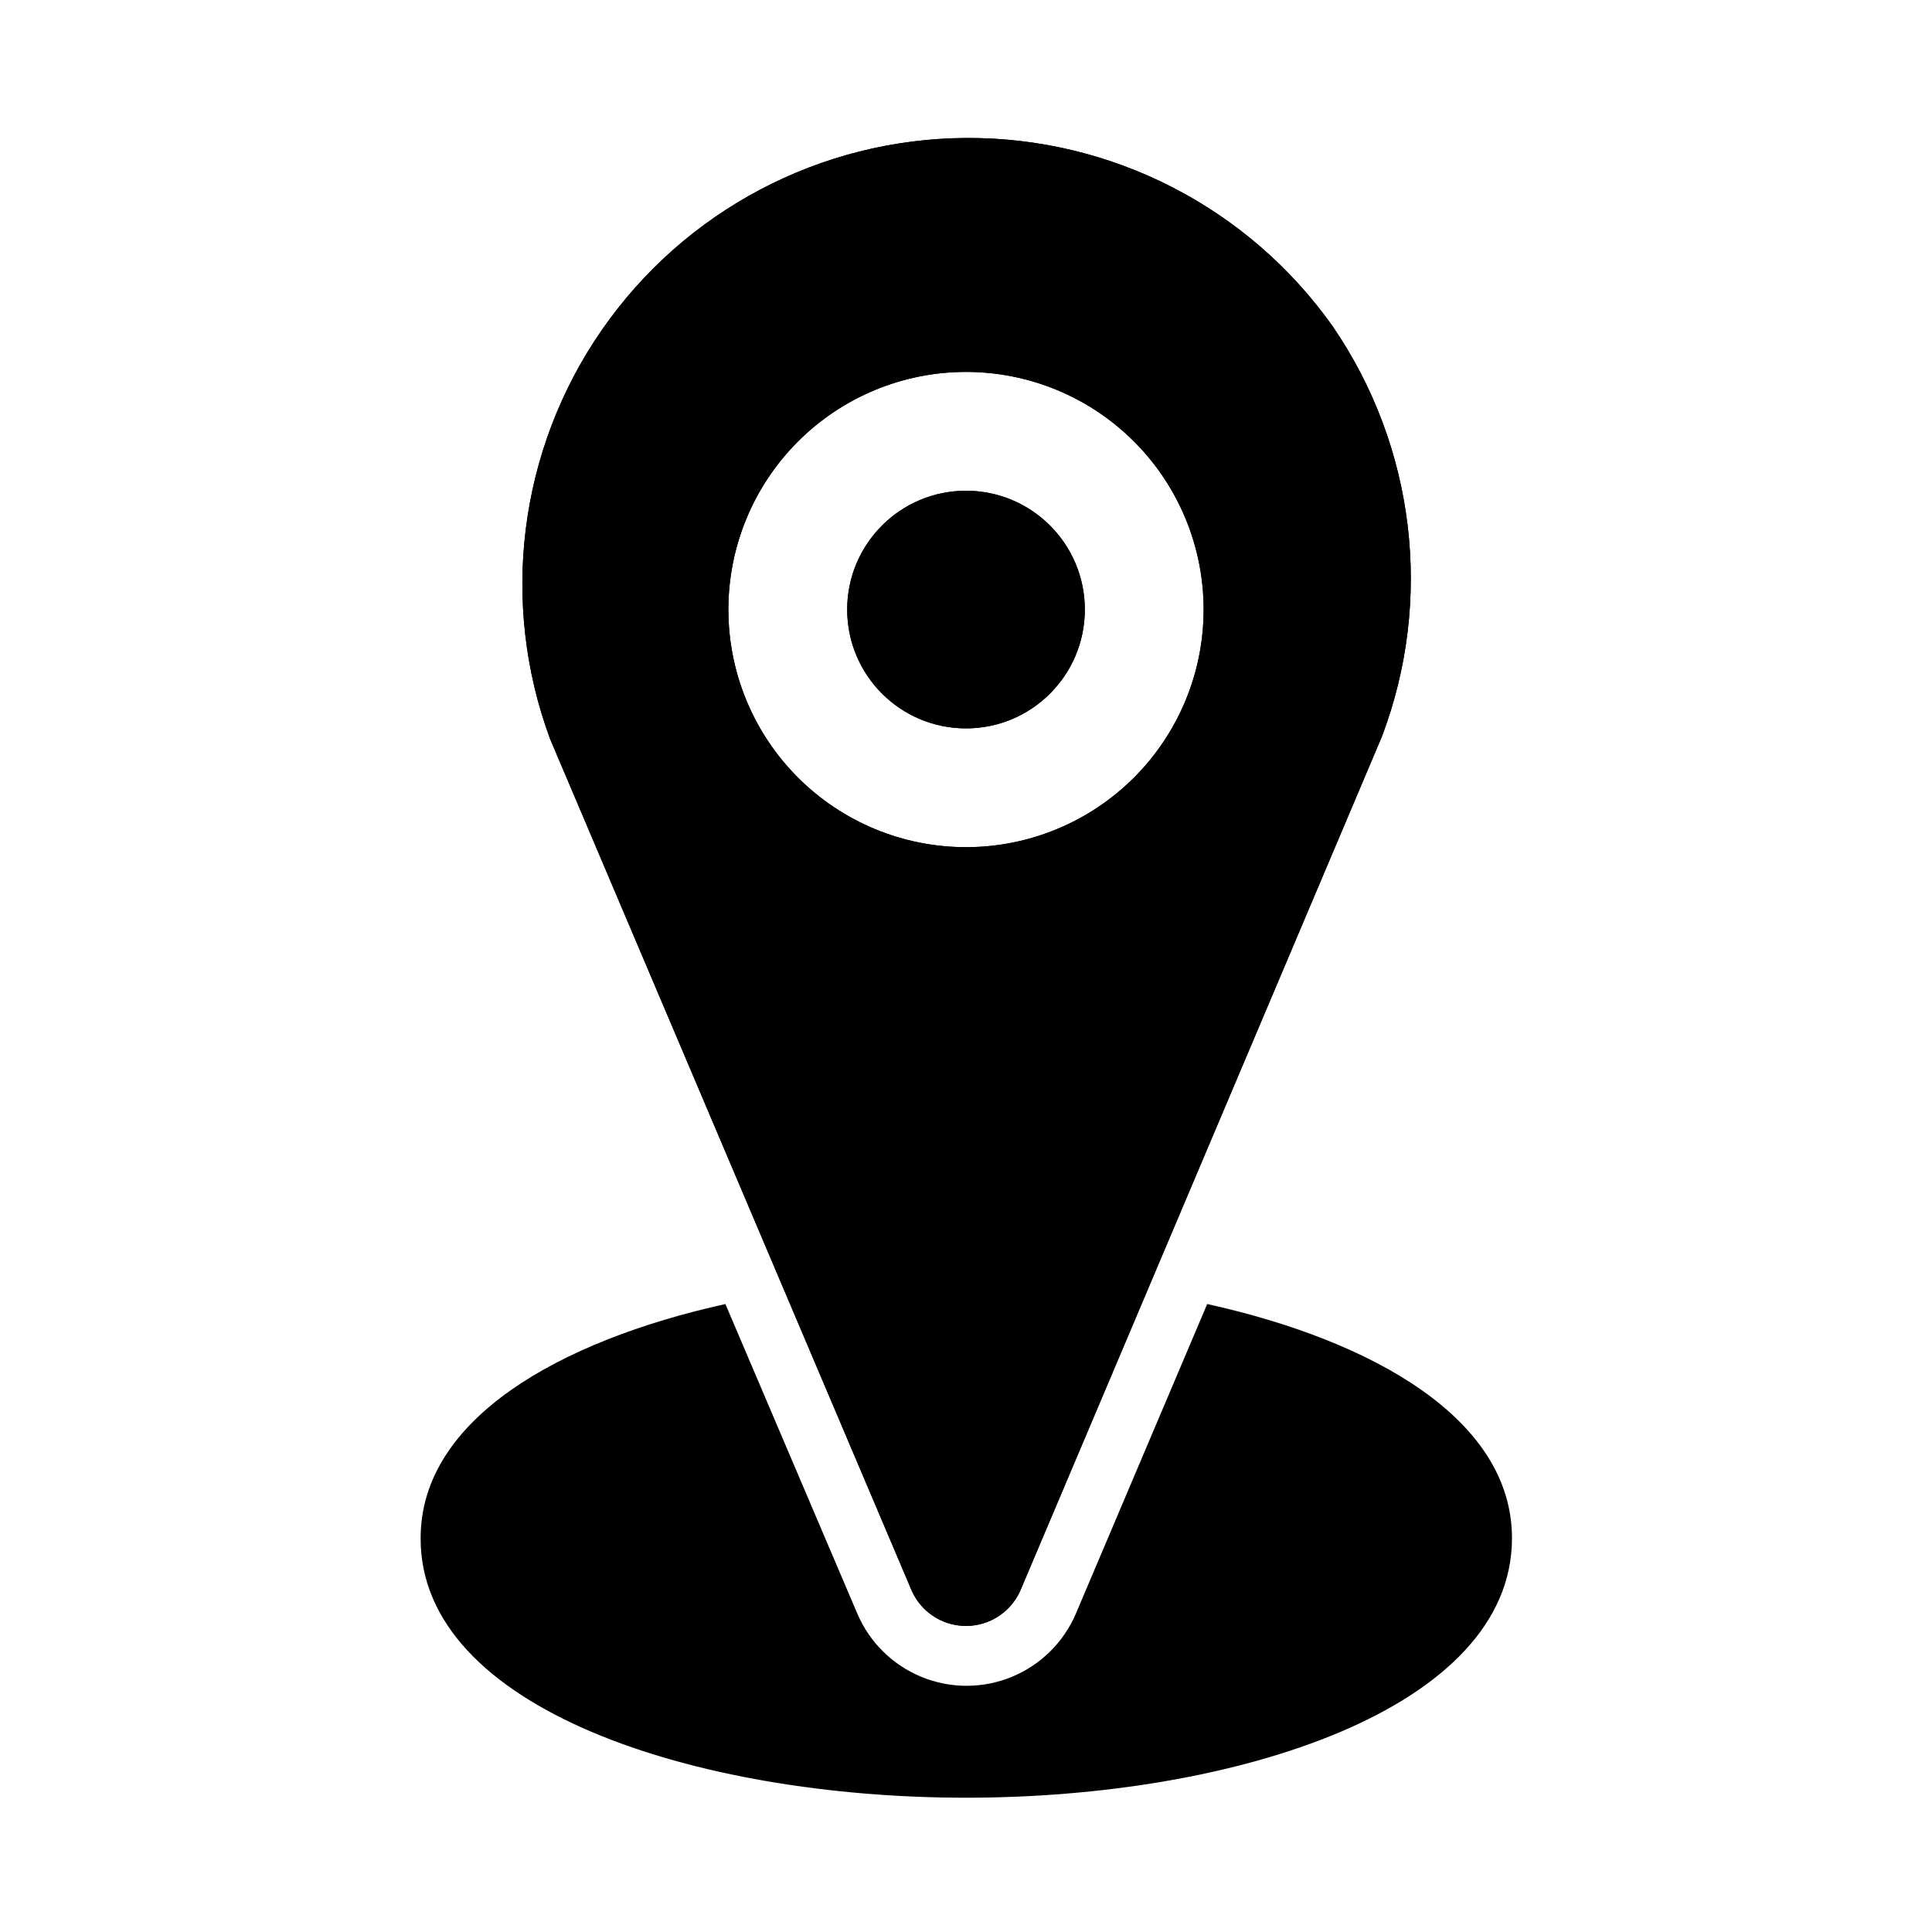
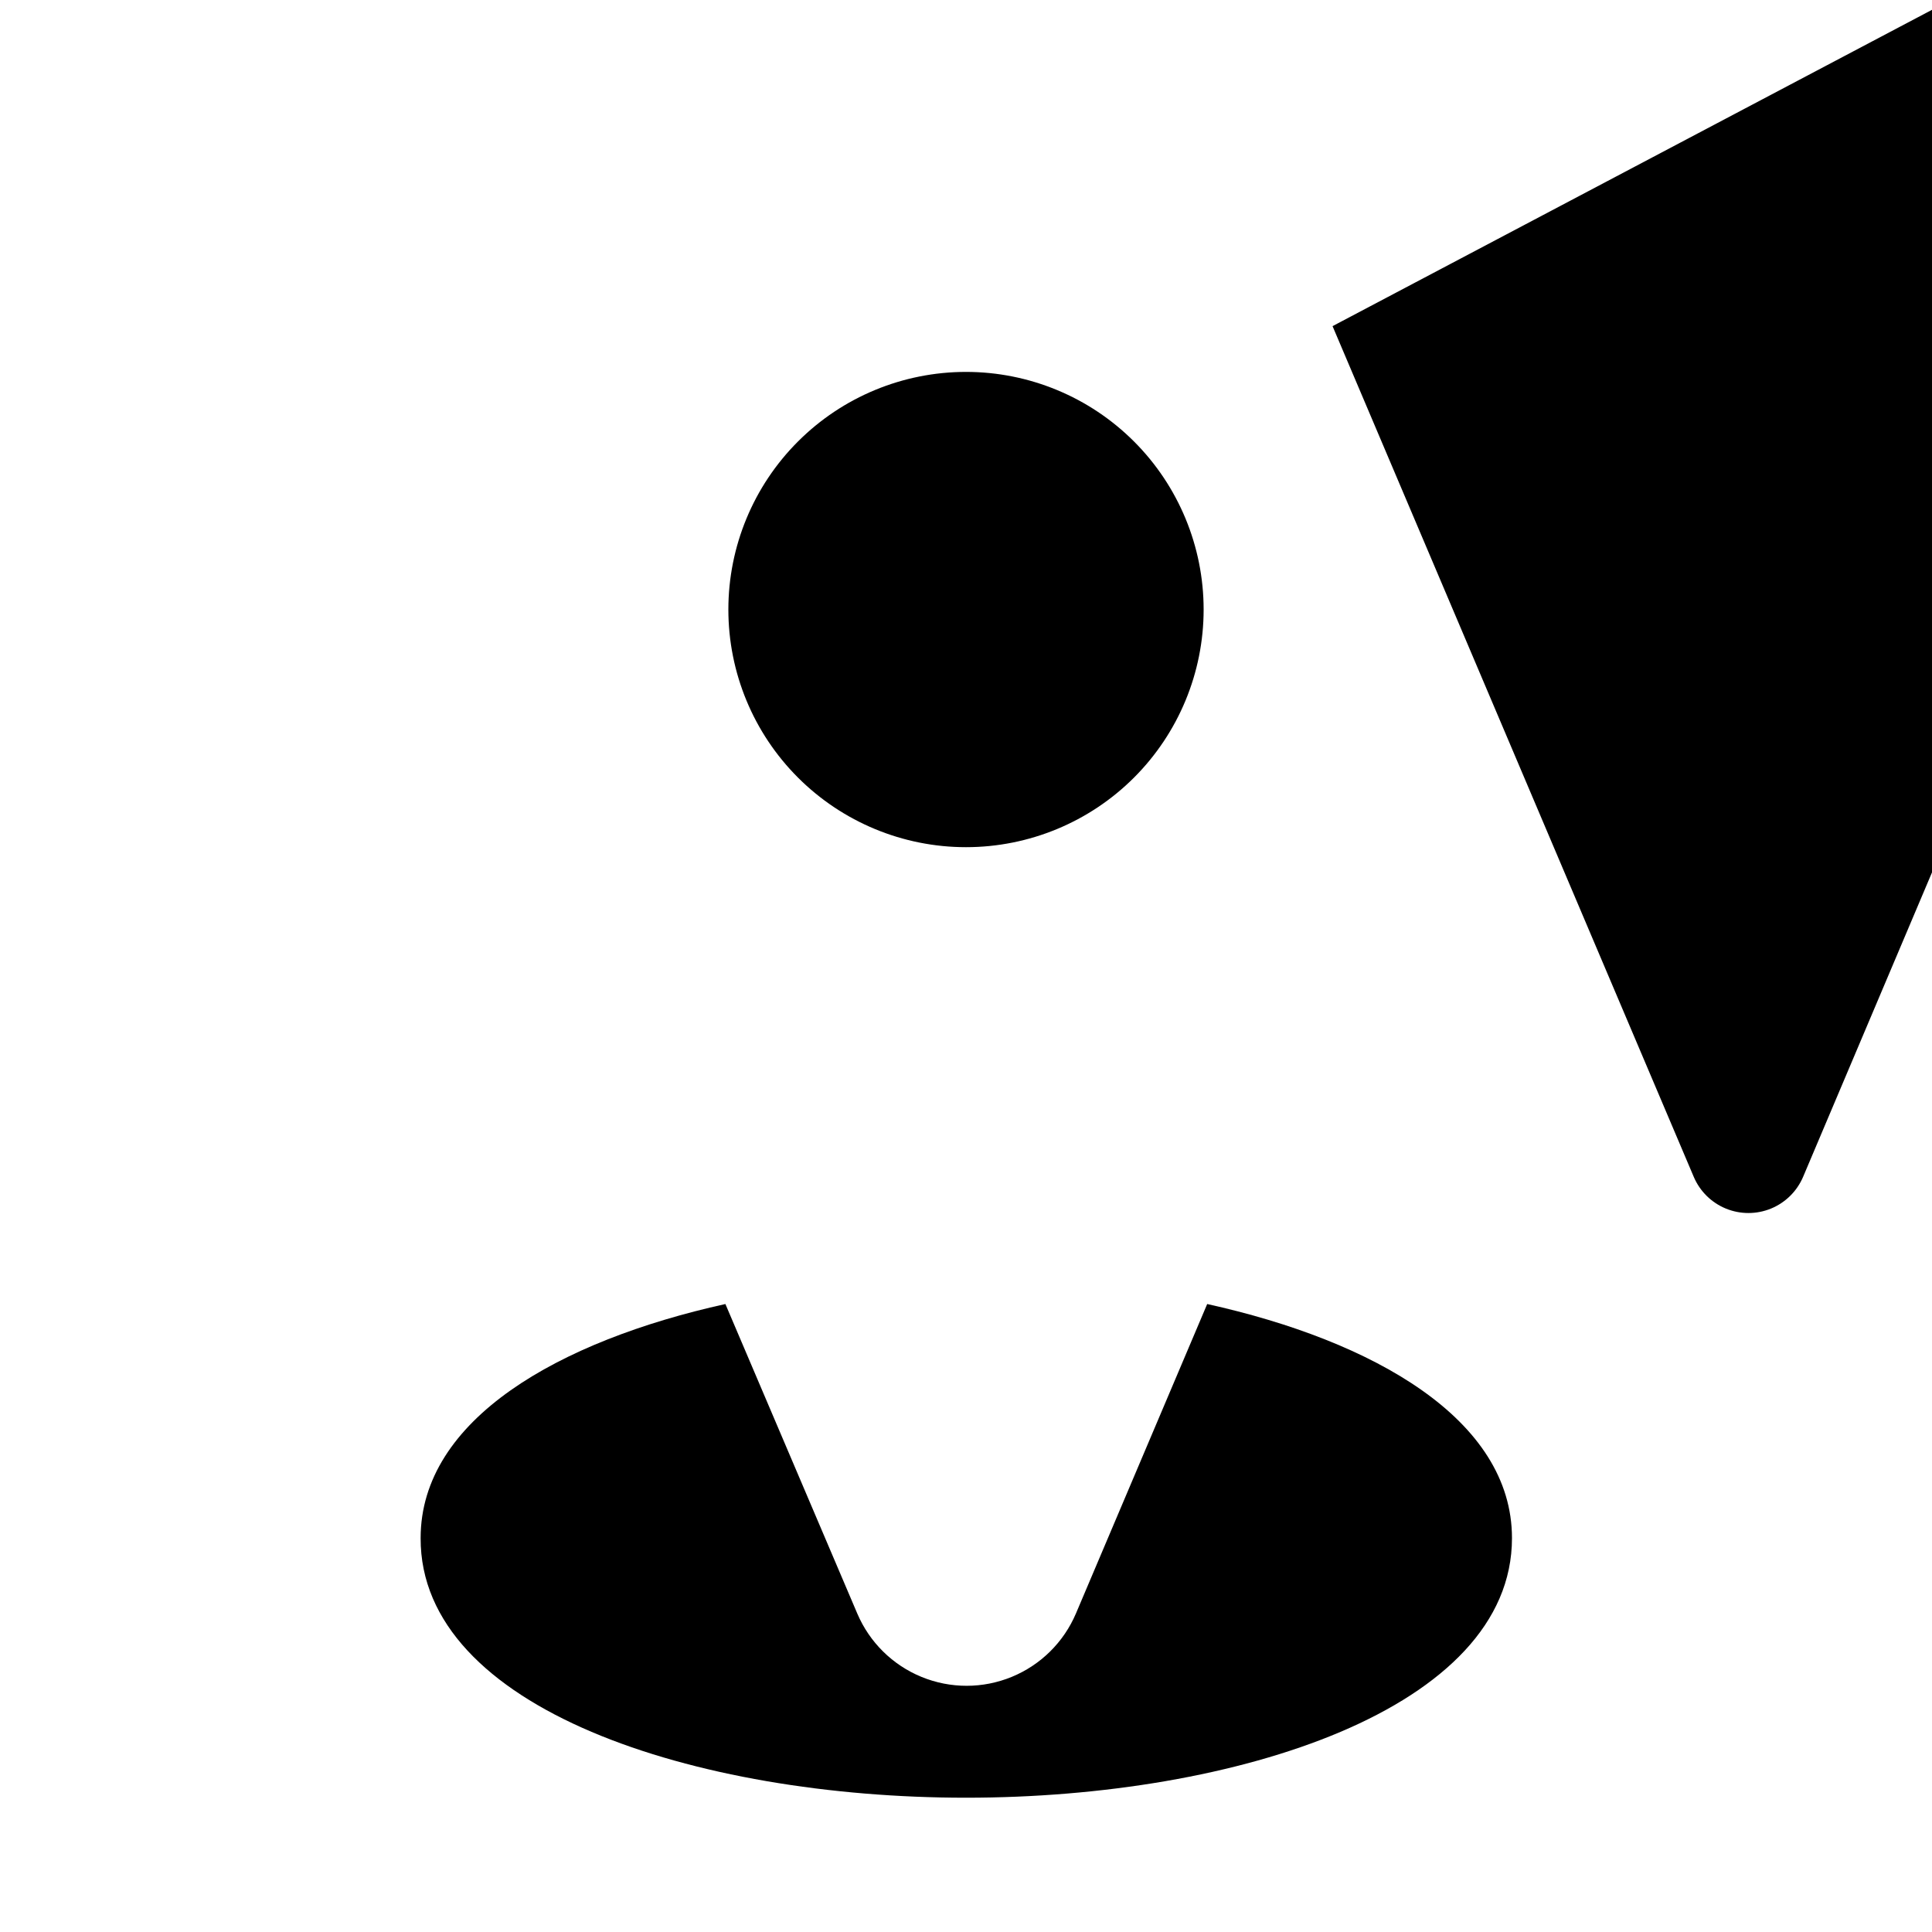
<svg xmlns="http://www.w3.org/2000/svg" fill="#000000" width="800px" height="800px" version="1.1" viewBox="144 144 512 512">
  <g>
    <path d="m431.49 305.54c0 17.391-14.098 31.488-31.488 31.488s-31.488-14.098-31.488-31.488 14.098-31.488 31.488-31.488 31.488 14.098 31.488 31.488" />
-     <path d="m497.14 230.43c-22.305-31.469-58.562-50.082-97.133-49.863-38.574 0.215-74.617 19.234-96.566 50.957-21.949 31.723-27.043 72.152-13.652 108.33l95.727 225.46c1.621 3.805 4.676 6.824 8.508 8.395 3.828 1.57 8.121 1.57 11.953 0 3.828-1.57 6.883-4.59 8.508-8.395l95.723-226.09c13.723-36.215 8.844-76.855-13.066-108.79zm-97.141 138.08c-16.703 0-32.723-6.637-44.531-18.445-11.812-11.812-18.445-27.828-18.445-44.531s6.633-32.723 18.445-44.531c11.809-11.812 27.828-18.445 44.531-18.445 16.699 0 32.719 6.633 44.531 18.445 11.809 11.809 18.445 27.828 18.445 44.531s-6.637 32.719-18.445 44.531c-11.812 11.809-27.832 18.445-44.531 18.445z" />
-     <path d="m431.49 305.54c0 17.391-14.098 31.488-31.488 31.488s-31.488-14.098-31.488-31.488 14.098-31.488 31.488-31.488 31.488 14.098 31.488 31.488" />
-     <path d="m497.14 230.43c-22.305-31.469-58.562-50.082-97.133-49.863-38.574 0.215-74.617 19.234-96.566 50.957-21.949 31.723-27.043 72.152-13.652 108.33l95.727 225.46c1.621 3.805 4.676 6.824 8.508 8.395 3.828 1.57 8.121 1.57 11.953 0 3.828-1.57 6.883-4.59 8.508-8.395l95.723-226.09c13.723-36.215 8.844-76.855-13.066-108.79zm-97.141 138.08c-16.703 0-32.723-6.637-44.531-18.445-11.812-11.812-18.445-27.828-18.445-44.531s6.633-32.723 18.445-44.531c11.809-11.812 27.828-18.445 44.531-18.445 16.699 0 32.719 6.633 44.531 18.445 11.809 11.809 18.445 27.828 18.445 44.531s-6.637 32.719-18.445 44.531c-11.812 11.809-27.832 18.445-44.531 18.445z" />
+     <path d="m497.14 230.43l95.727 225.46c1.621 3.805 4.676 6.824 8.508 8.395 3.828 1.57 8.121 1.57 11.953 0 3.828-1.57 6.883-4.59 8.508-8.395l95.723-226.09c13.723-36.215 8.844-76.855-13.066-108.79zm-97.141 138.08c-16.703 0-32.723-6.637-44.531-18.445-11.812-11.812-18.445-27.828-18.445-44.531s6.633-32.723 18.445-44.531c11.809-11.812 27.828-18.445 44.531-18.445 16.699 0 32.719 6.633 44.531 18.445 11.809 11.809 18.445 27.828 18.445 44.531s-6.637 32.719-18.445 44.531c-11.812 11.809-27.832 18.445-44.531 18.445z" />
    <path d="m463.92 489.58-34.793 82.027c-3.246 7.617-9.359 13.648-17.016 16.789-7.66 3.144-16.246 3.144-23.906 0-7.66-3.141-13.773-9.172-17.016-16.789l-34.953-82.027c-44.082 9.762-80.766 30.543-80.766 62.031-0.156 45.188 72.738 68.801 144.53 68.801s144.69-23.617 144.69-68.801c0-31.488-36.684-52.27-80.77-62.031z" />
  </g>
</svg>